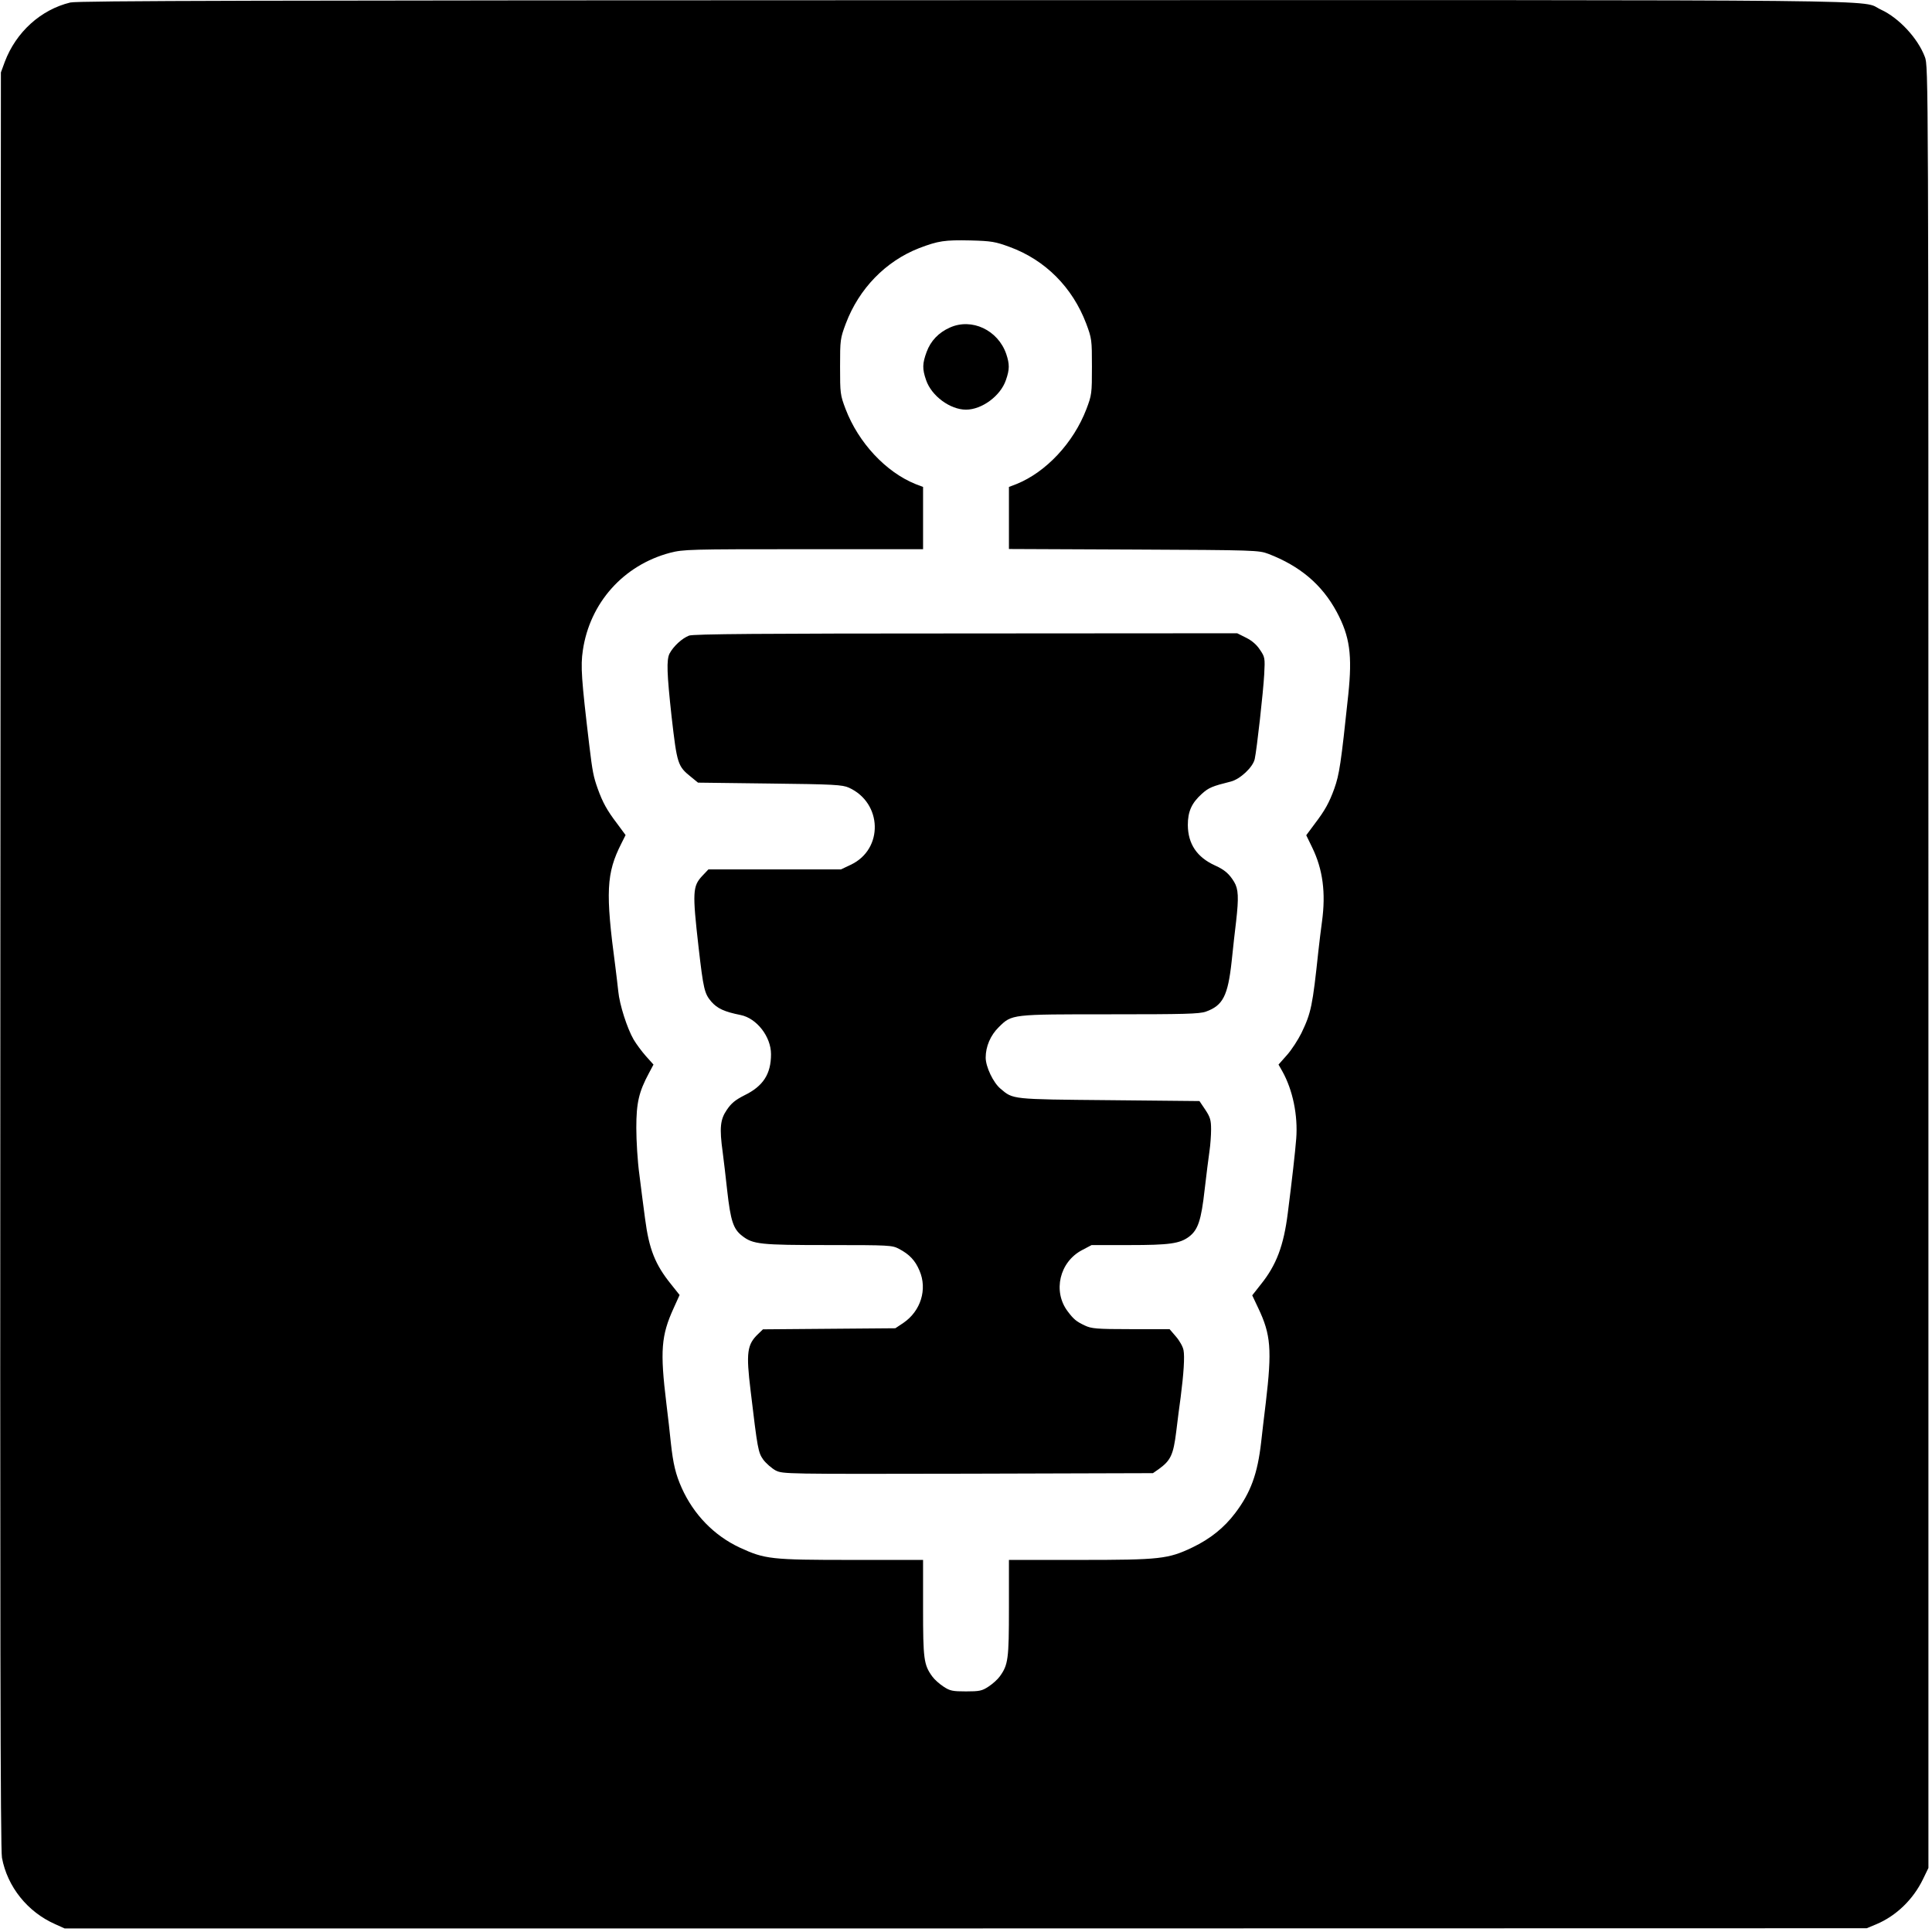
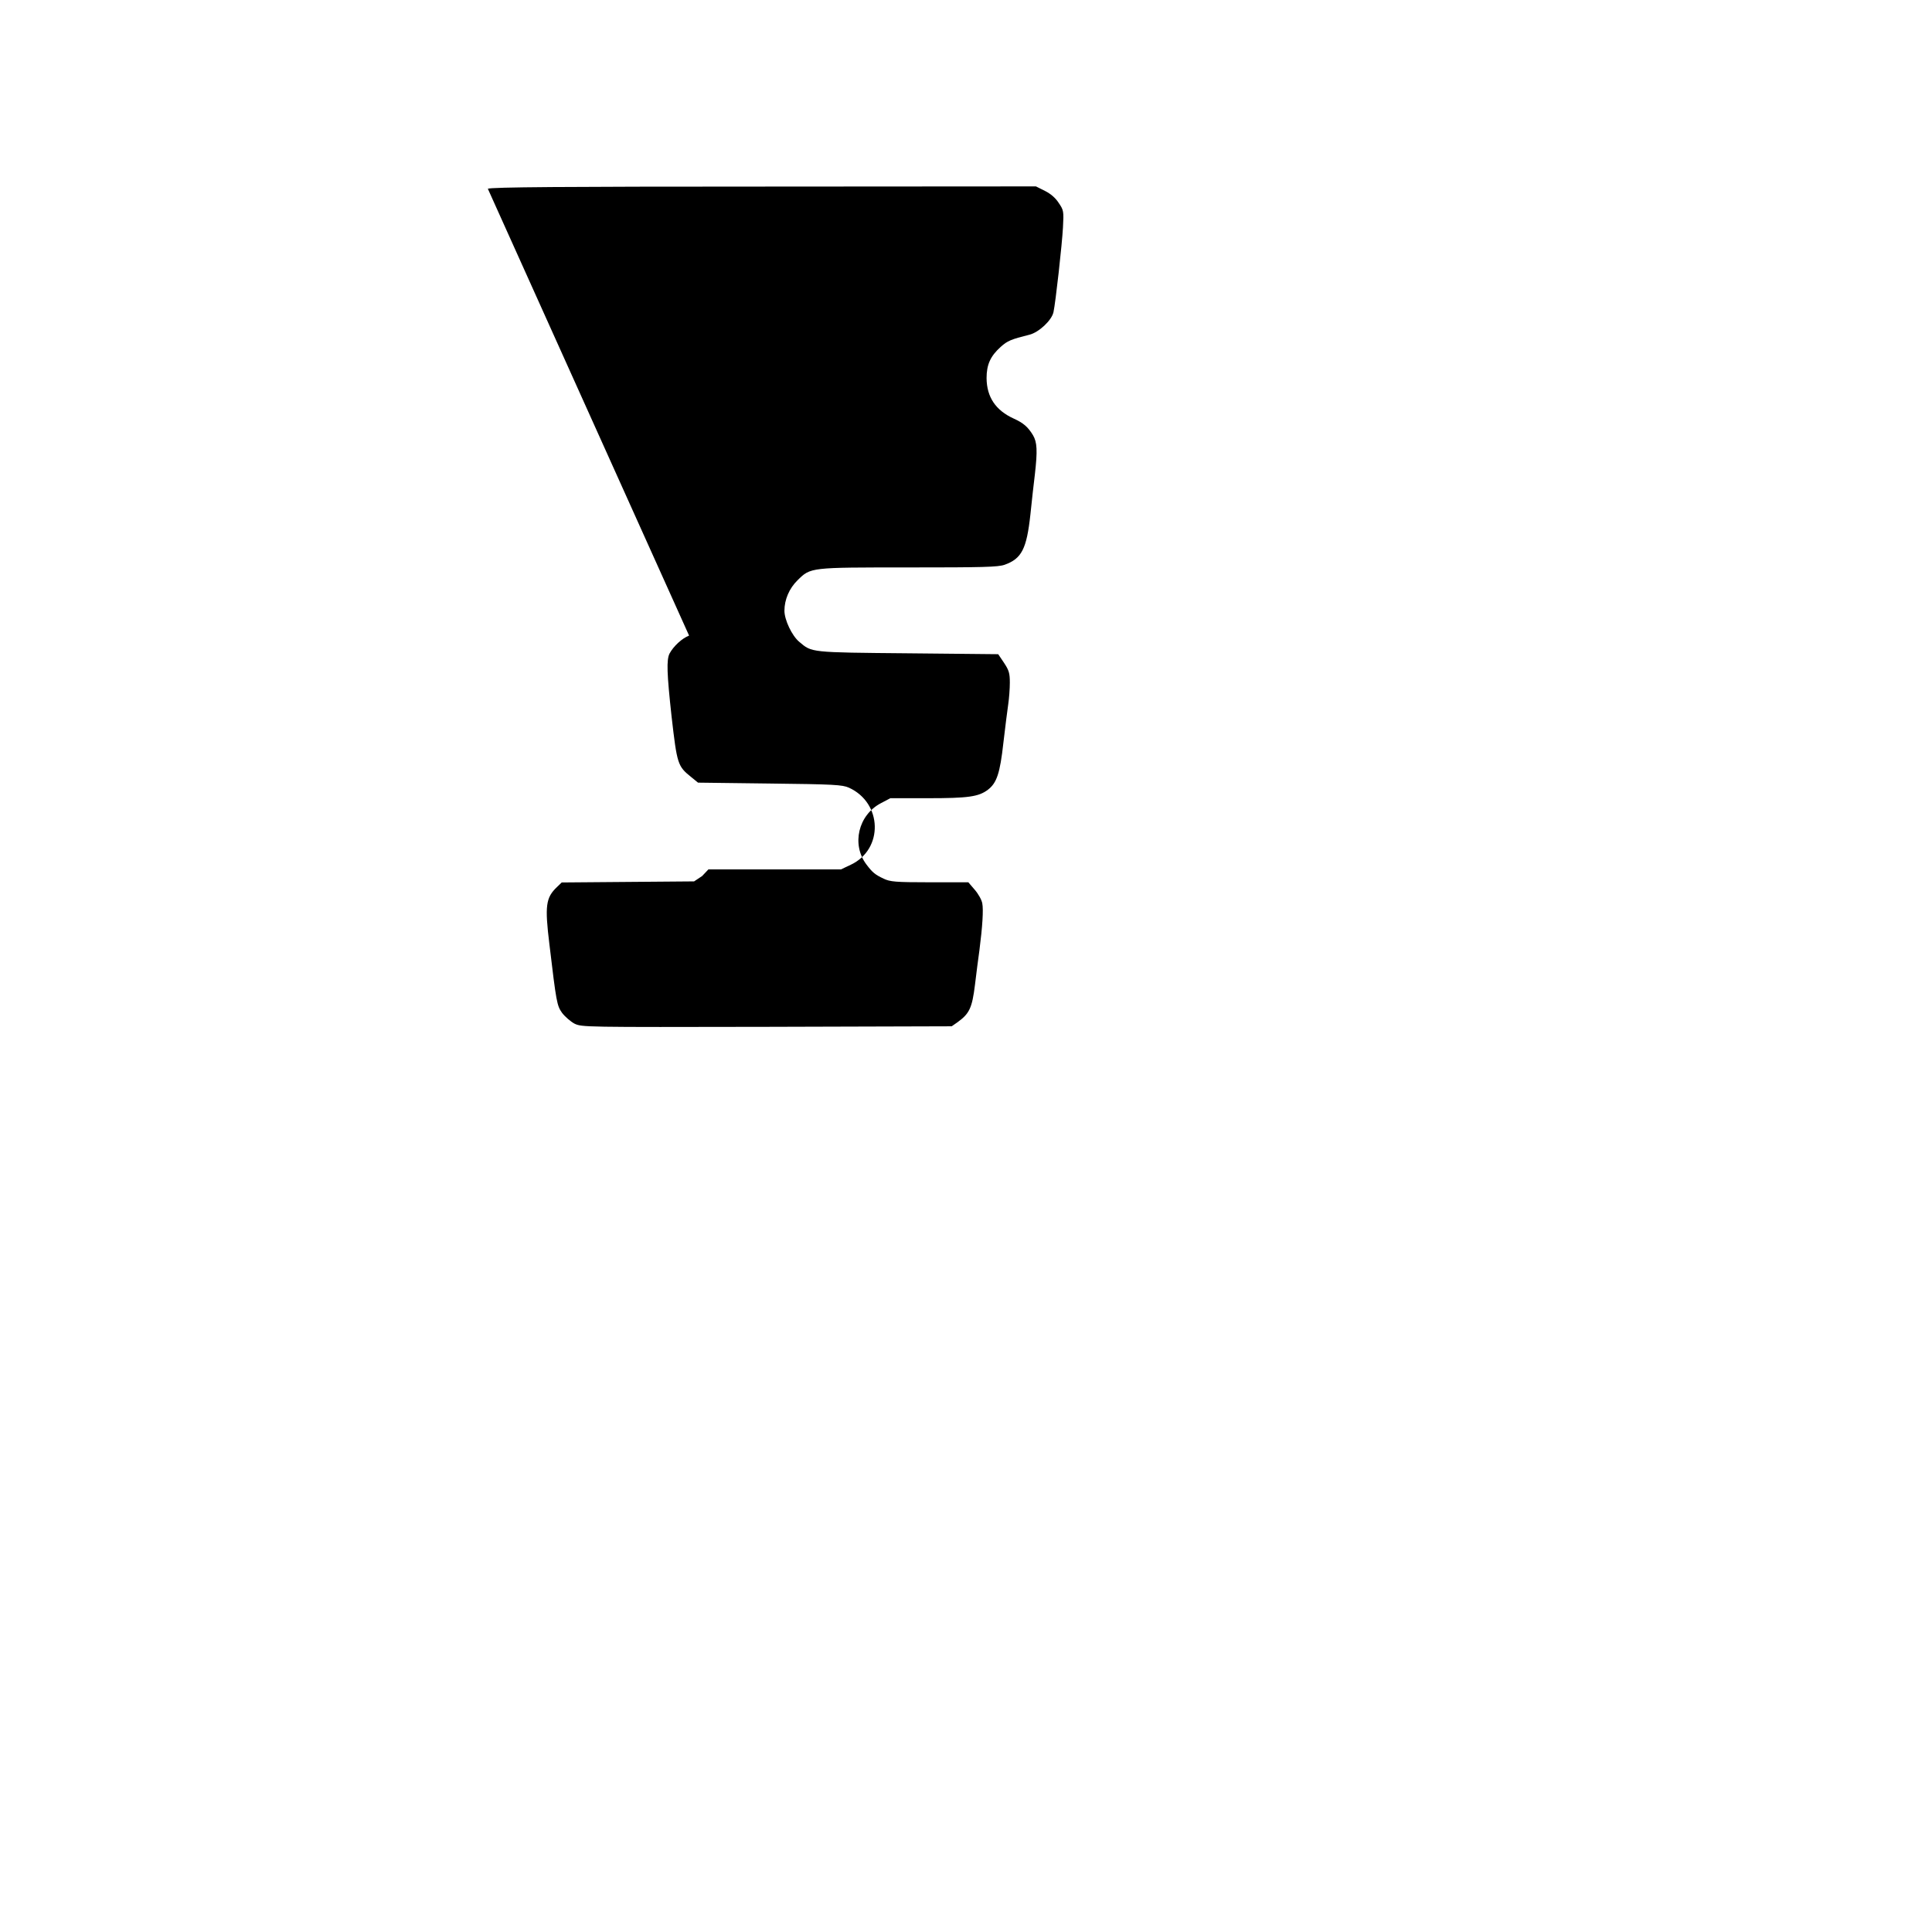
<svg xmlns="http://www.w3.org/2000/svg" version="1.0" width="1080pt" height="1080pt" viewBox="0 0 1080 1080" preserveAspectRatio="xMidYMid meet">
  <g transform="translate(0,1080) scale(0.1,-0.1)" fill="#000000" stroke="none">
-     <path d="M393 10786 c-165 -40 -303 -165 -366 -331 l-22 -60 -3 -4960 c-2 -3679 0 -4975 9 -5020 30 -162 143 -303 297 -371 l53 -24 5037 0 5037 1 53 22 c112 47 207 139 262 253 l30 62 0 5036 c0 5010 0 5036 -20 5088 -39 104 -145 218 -245 264 -127 58 283 54 -5120 53 -3958 -1 -4960 -3 -5002 -13z m5250 -1366 c200 -73 352 -226 429 -429 31 -83 32 -91 32 -241 0 -149 -1 -158 -31 -237 -72 -188 -225 -352 -391 -419 l-42 -16 0 -174 0 -173 698 -3 c681 -3 698 -4 752 -24 177 -68 300 -172 382 -324 74 -138 88 -242 65 -463 -41 -388 -50 -446 -78 -525 -28 -78 -53 -123 -108 -195 l-49 -66 33 -68 c60 -123 77 -254 55 -415 -6 -40 -14 -113 -20 -163 -33 -309 -40 -345 -95 -460 -19 -38 -55 -94 -81 -123 l-47 -53 21 -37 c59 -105 88 -248 78 -377 -6 -76 -23 -227 -47 -415 -23 -184 -64 -292 -151 -400 l-48 -61 34 -72 c70 -147 77 -231 42 -527 -9 -74 -21 -174 -26 -221 -20 -177 -58 -282 -145 -397 -62 -82 -139 -144 -239 -192 -136 -65 -181 -70 -631 -70 l-395 0 0 -269 c0 -285 -4 -317 -51 -382 -12 -17 -40 -42 -63 -57 -36 -24 -51 -27 -126 -27 -75 0 -90 3 -126 27 -23 15 -51 40 -63 57 -47 65 -51 97 -51 382 l0 269 -401 0 c-450 0 -483 4 -624 69 -143 67 -257 184 -324 333 -34 76 -48 134 -61 253 -5 50 -16 149 -25 220 -36 294 -29 380 41 533 l33 73 -47 59 c-90 111 -124 198 -146 367 -9 65 -23 177 -32 248 -10 72 -17 189 -17 260 0 140 14 201 71 307 l25 47 -43 48 c-23 26 -54 68 -68 92 -36 62 -79 195 -86 271 -4 36 -11 97 -16 135 -56 418 -51 524 34 691 l23 46 -48 65 c-55 72 -80 117 -108 195 -23 65 -29 92 -47 243 -44 370 -49 441 -36 529 39 266 227 477 488 546 75 19 105 20 746 20 l668 0 0 174 0 174 -42 16 c-166 67 -319 231 -391 419 -30 79 -31 88 -31 237 0 150 1 158 32 241 74 196 223 349 410 422 108 41 142 46 287 43 117 -3 139 -7 218 -36z" />
-     <path d="M5310 8969 c-63 -28 -107 -74 -130 -136 -24 -65 -25 -95 -3 -158 30 -88 134 -165 223 -165 89 0 193 77 223 165 21 60 21 89 2 146 -46 134 -193 203 -315 148z" />
-     <path d="M3852 7247 c-39 -15 -87 -59 -109 -100 -18 -35 -15 -113 11 -351 31 -269 34 -279 110 -340 l38 -31 401 -5 c359 -4 406 -7 442 -23 188 -85 195 -344 11 -431 l-55 -26 -370 0 -371 0 -35 -37 c-53 -57 -55 -91 -20 -398 27 -235 33 -259 71 -304 34 -39 74 -57 164 -75 90 -18 170 -121 170 -219 0 -111 -44 -179 -149 -230 -51 -26 -73 -44 -98 -81 -37 -54 -42 -101 -23 -238 5 -40 17 -136 25 -213 19 -169 34 -215 83 -253 61 -48 101 -52 484 -52 340 0 355 -1 393 -21 59 -31 91 -65 115 -122 45 -104 7 -226 -90 -292 l-45 -30 -370 -3 -370 -3 -27 -26 c-62 -59 -68 -105 -42 -318 39 -327 42 -344 71 -385 16 -21 47 -48 69 -60 42 -20 47 -20 1075 -18 l1034 3 33 23 c66 48 81 79 97 208 8 66 19 153 25 194 17 132 23 227 16 262 -3 19 -22 53 -42 76 l-36 42 -216 0 c-193 0 -221 3 -257 20 -49 23 -63 35 -97 80 -84 112 -45 276 81 342 l53 28 210 0 c225 0 283 8 335 47 50 38 68 92 87 263 10 85 22 182 27 215 5 33 9 88 9 121 0 53 -5 69 -32 110 l-33 49 -505 5 c-549 5 -536 4 -607 64 -41 34 -83 123 -83 174 0 62 27 125 73 170 74 73 68 72 622 72 417 0 499 2 536 15 95 34 123 88 144 281 8 77 19 177 25 224 15 132 13 180 -11 220 -28 46 -54 68 -107 92 -101 46 -151 120 -152 226 0 75 21 123 79 175 38 34 57 42 161 68 52 13 124 80 134 126 12 55 48 379 53 473 5 92 4 97 -24 138 -18 28 -45 51 -77 67 l-50 25 -1515 -1 c-1138 0 -1524 -3 -1549 -12z" />
+     <path d="M3852 7247 c-39 -15 -87 -59 -109 -100 -18 -35 -15 -113 11 -351 31 -269 34 -279 110 -340 l38 -31 401 -5 c359 -4 406 -7 442 -23 188 -85 195 -344 11 -431 l-55 -26 -370 0 -371 0 -35 -37 l-45 -30 -370 -3 -370 -3 -27 -26 c-62 -59 -68 -105 -42 -318 39 -327 42 -344 71 -385 16 -21 47 -48 69 -60 42 -20 47 -20 1075 -18 l1034 3 33 23 c66 48 81 79 97 208 8 66 19 153 25 194 17 132 23 227 16 262 -3 19 -22 53 -42 76 l-36 42 -216 0 c-193 0 -221 3 -257 20 -49 23 -63 35 -97 80 -84 112 -45 276 81 342 l53 28 210 0 c225 0 283 8 335 47 50 38 68 92 87 263 10 85 22 182 27 215 5 33 9 88 9 121 0 53 -5 69 -32 110 l-33 49 -505 5 c-549 5 -536 4 -607 64 -41 34 -83 123 -83 174 0 62 27 125 73 170 74 73 68 72 622 72 417 0 499 2 536 15 95 34 123 88 144 281 8 77 19 177 25 224 15 132 13 180 -11 220 -28 46 -54 68 -107 92 -101 46 -151 120 -152 226 0 75 21 123 79 175 38 34 57 42 161 68 52 13 124 80 134 126 12 55 48 379 53 473 5 92 4 97 -24 138 -18 28 -45 51 -77 67 l-50 25 -1515 -1 c-1138 0 -1524 -3 -1549 -12z" />
  </g>
</svg>